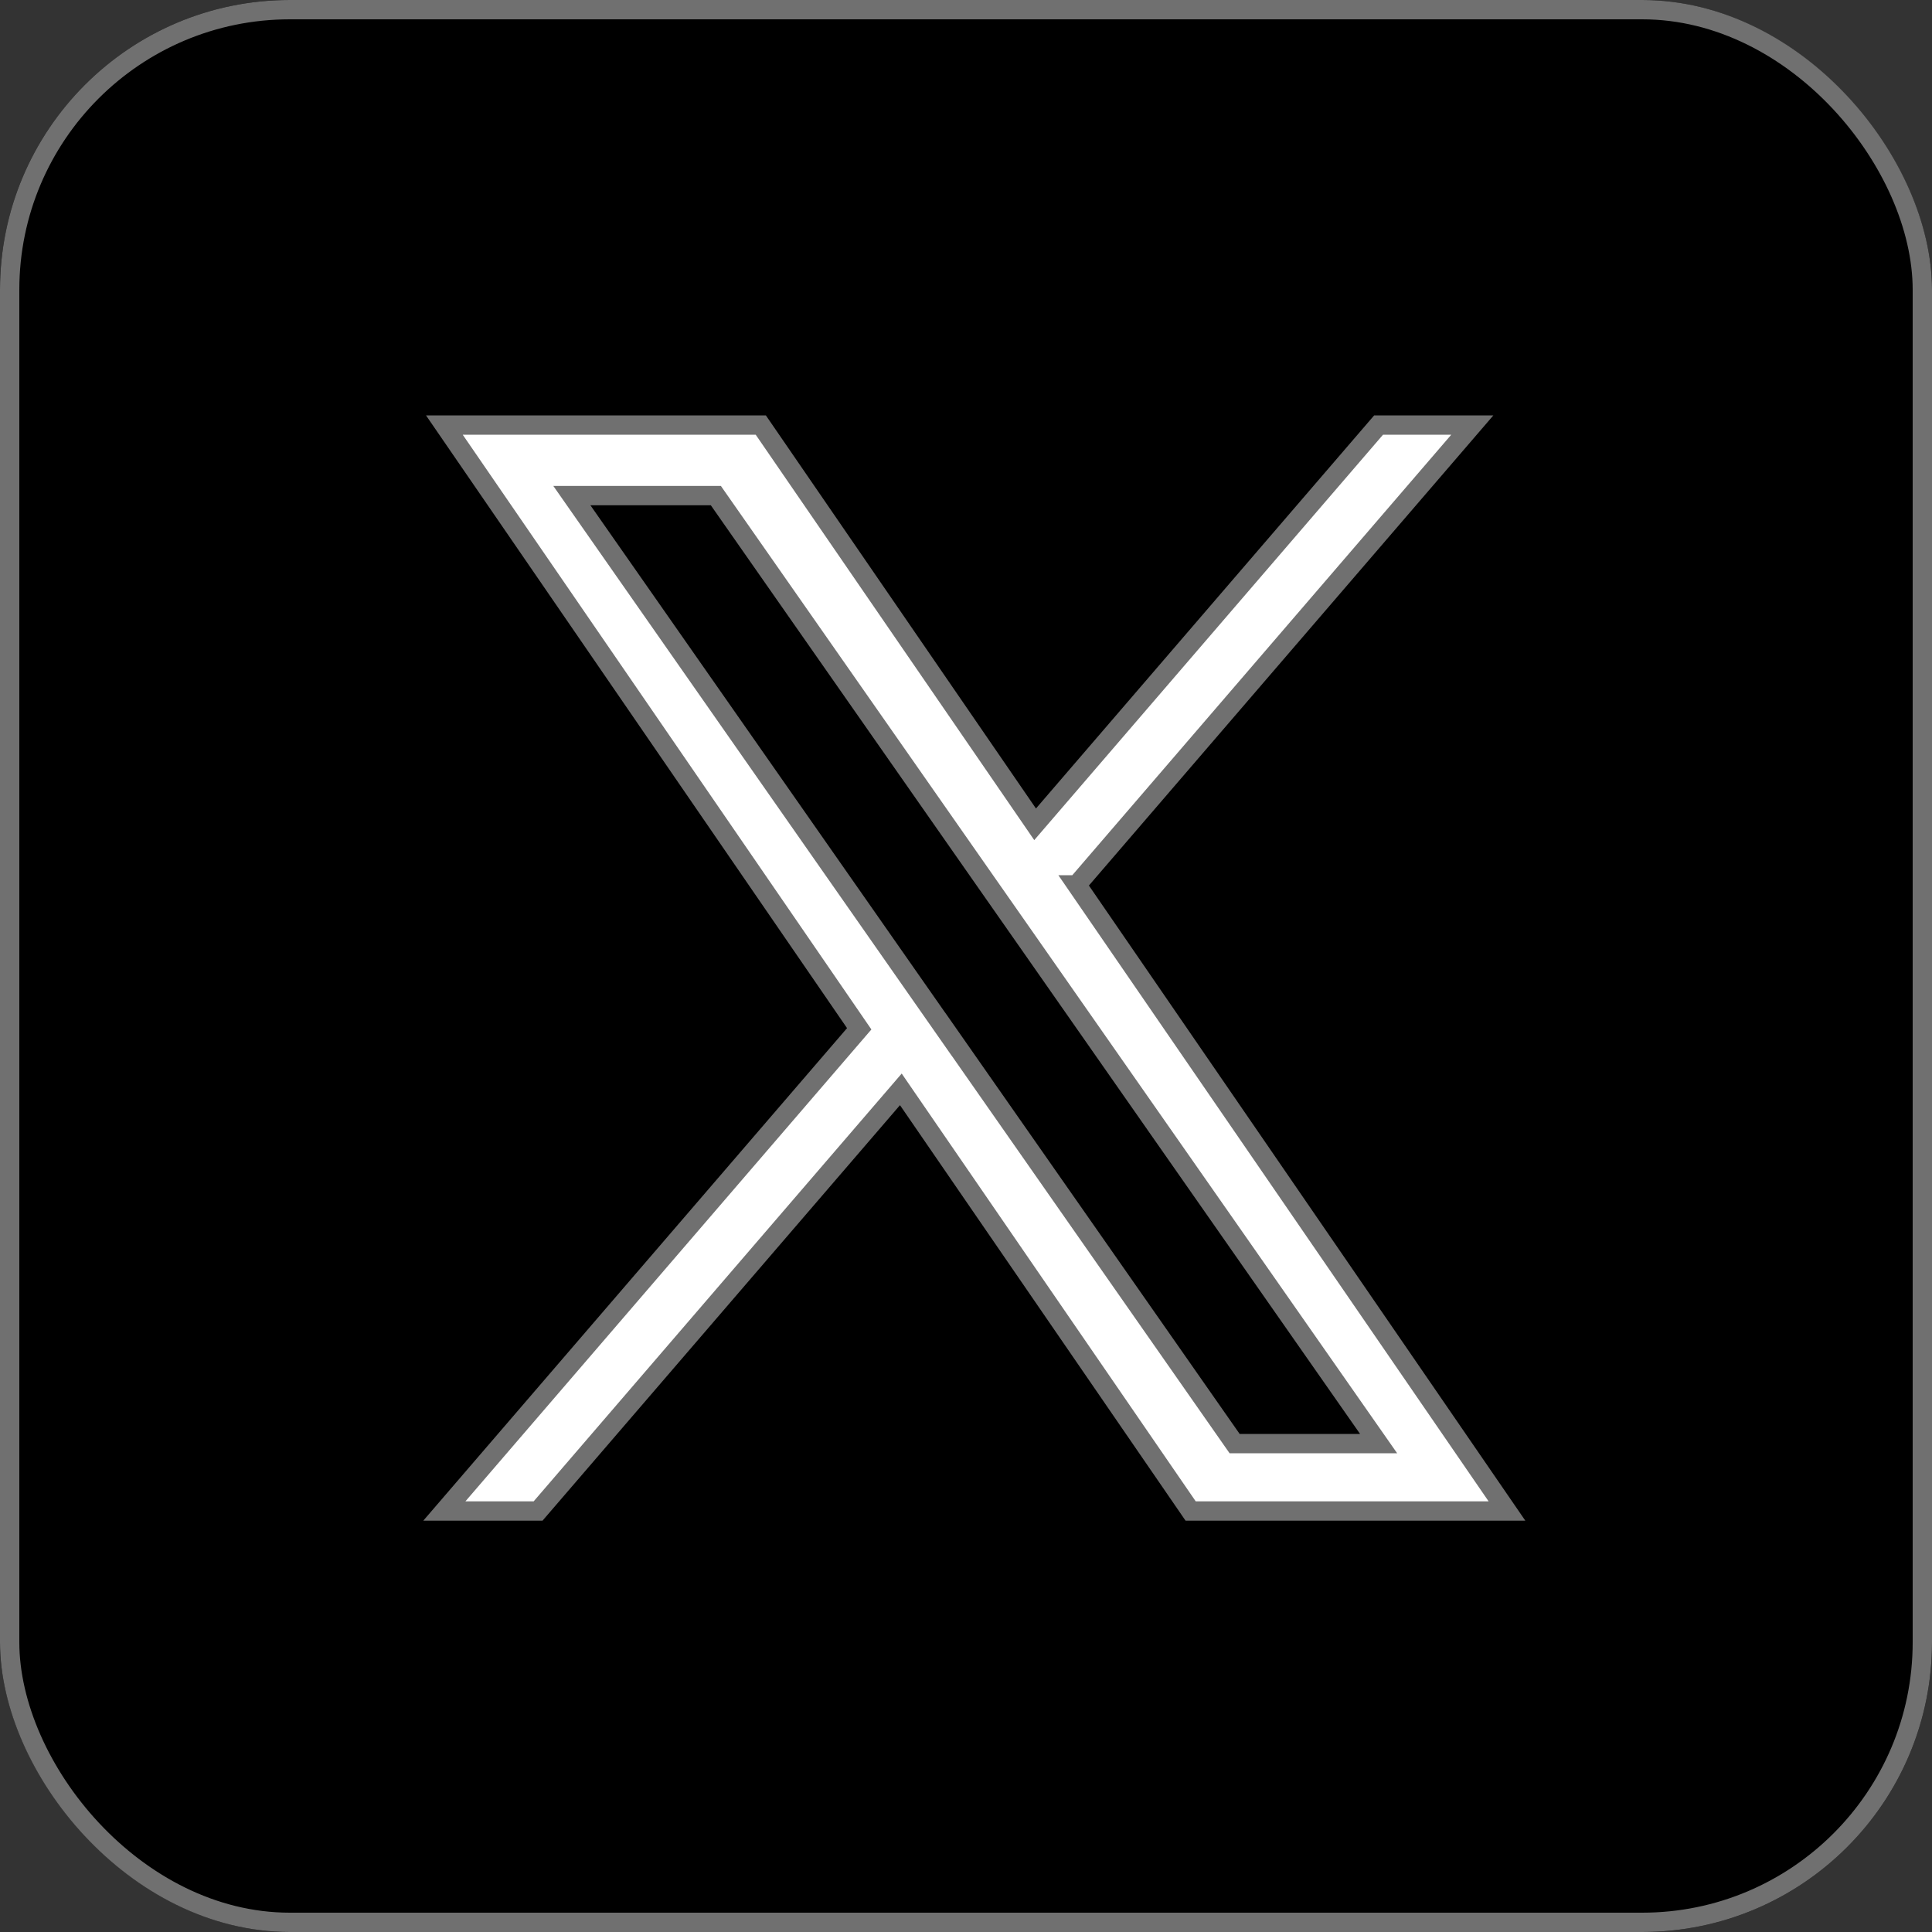
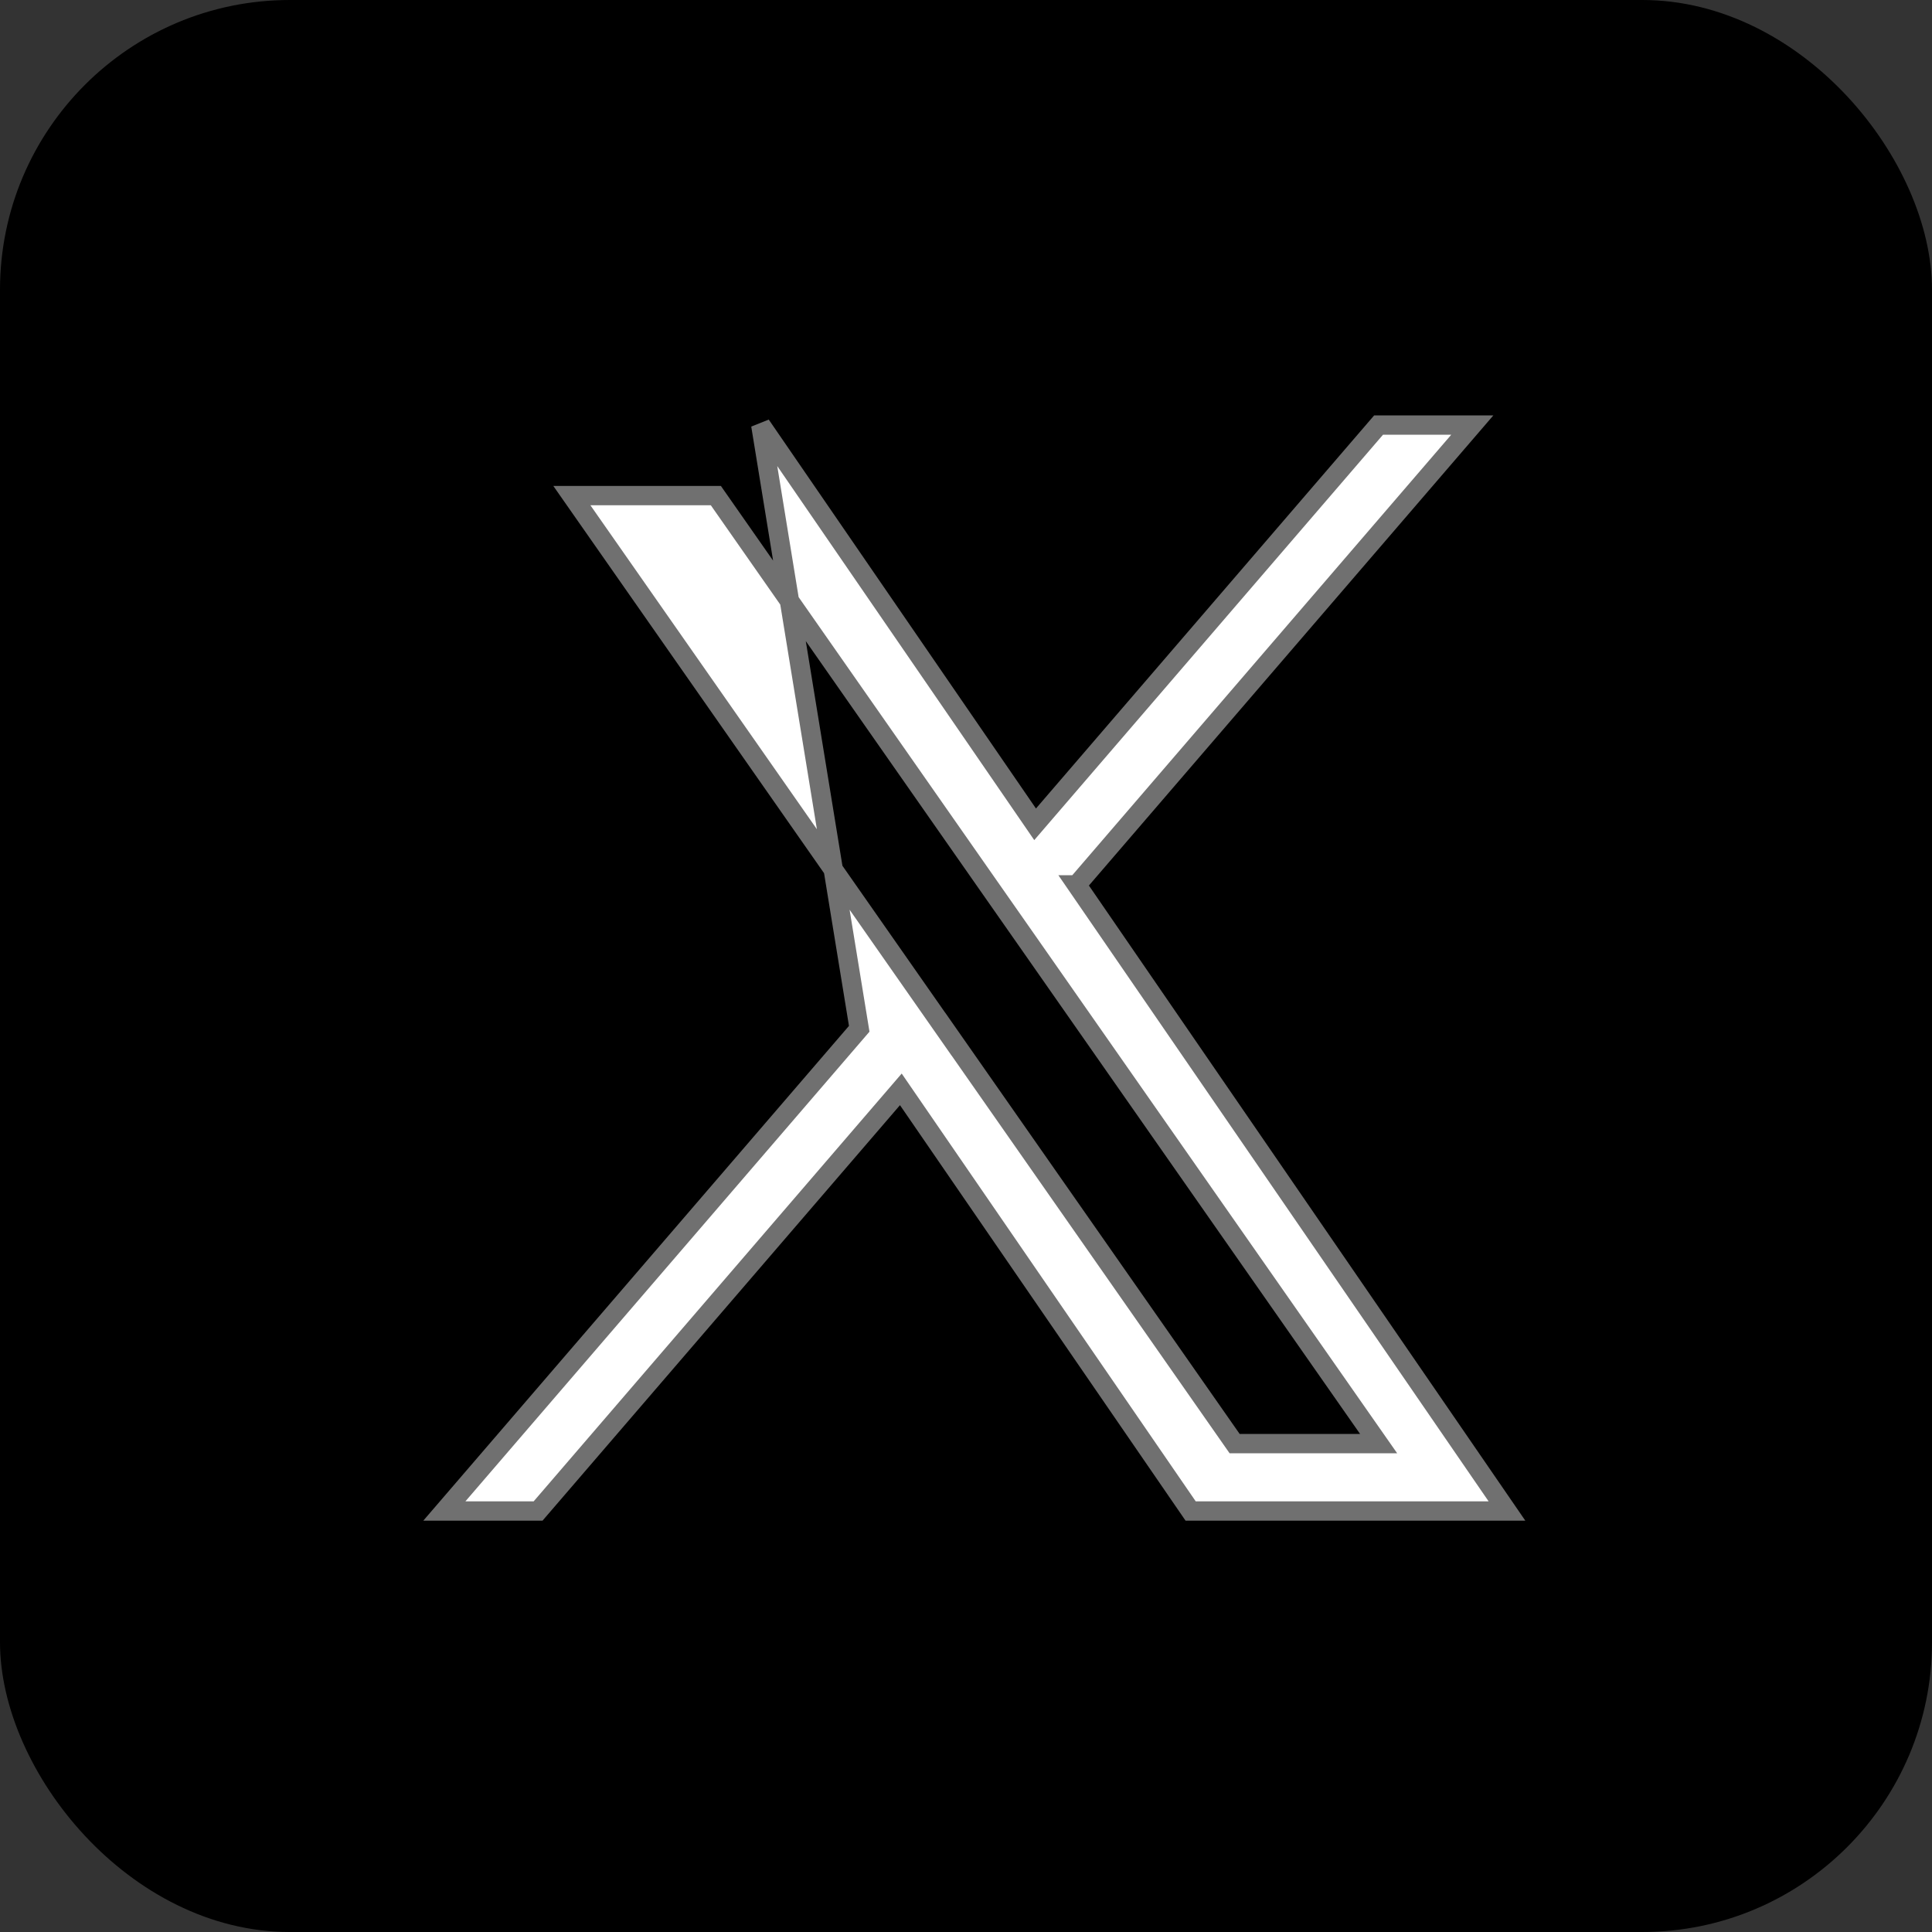
<svg xmlns="http://www.w3.org/2000/svg" id="グループ_1" data-name="グループ 1" width="100" height="100" viewBox="0 0 100 100">
  <rect x="0" y="0" width="100" height="100" fill="#333333" stroke="none" />
  <g id="長方形_1" data-name="長方形 1" stroke="#707070" stroke-width="1">
    <rect width="100" height="100" rx="15" stroke="none" />
-     <rect x="0.5" y="0.5" width="99" height="99" rx="14.5" fill="none" />
  </g>
-   <path id="logo" d="M32.732,23.8,53.207,0H48.356L30.577,20.666,16.378,0H0L21.473,31.25,0,56.209H4.852L23.627,34.385l15,21.824H55L32.731,23.8Zm-6.646,7.725-2.176-3.112L6.6,3.653h7.453l13.97,19.983L30.2,26.747,48.358,52.722H40.905l-14.818-21.2Z" transform="translate(23 22)" fill="#fff" stroke="#707070" stroke-width="1" />
+   <path id="logo" d="M32.732,23.8,53.207,0H48.356L30.577,20.666,16.378,0L21.473,31.25,0,56.209H4.852L23.627,34.385l15,21.824H55L32.731,23.8Zm-6.646,7.725-2.176-3.112L6.6,3.653h7.453l13.97,19.983L30.2,26.747,48.358,52.722H40.905l-14.818-21.2Z" transform="translate(23 22)" fill="#fff" stroke="#707070" stroke-width="1" />
</svg>